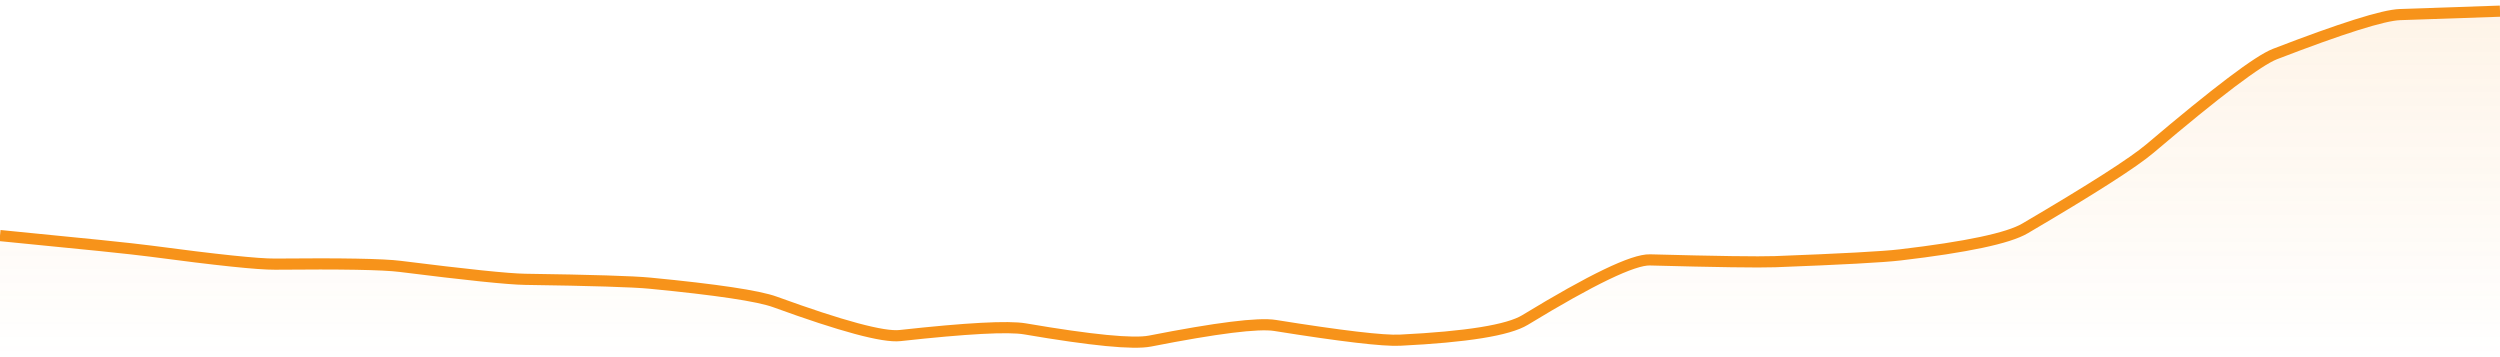
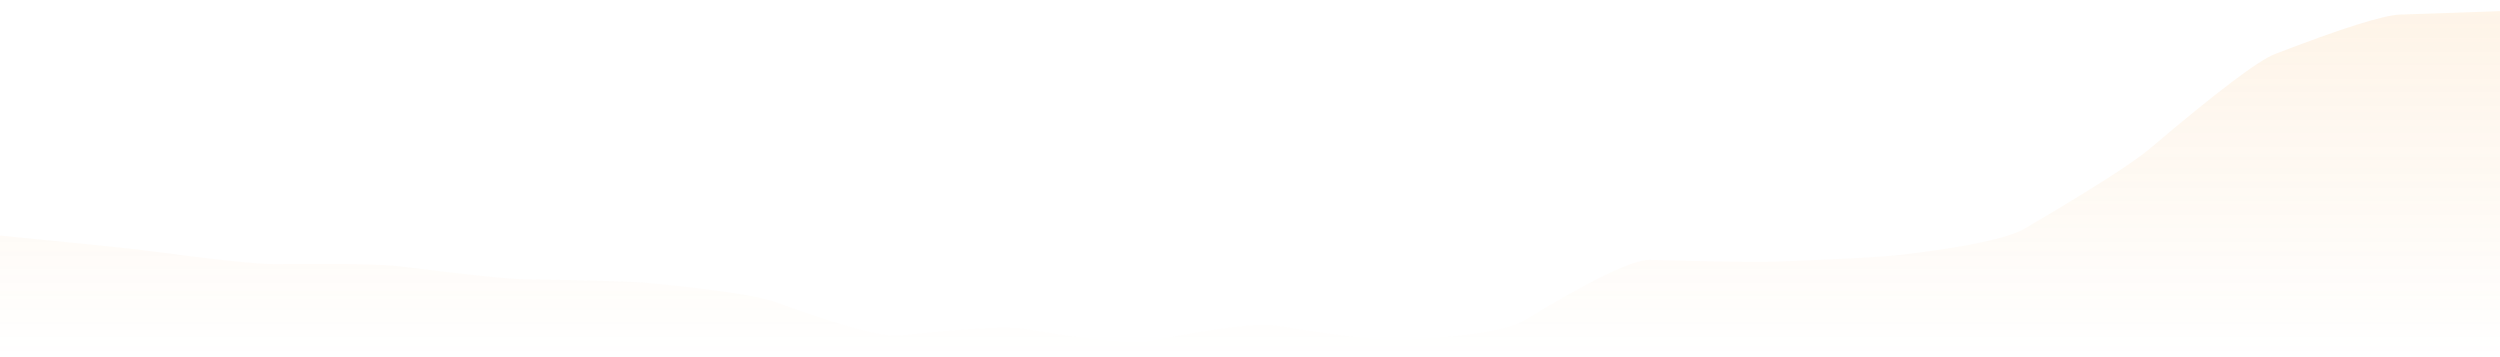
<svg xmlns="http://www.w3.org/2000/svg" viewBox="0 0 336 48" width="336" height="48">
  <defs>
    <linearGradient id="gradient" x1="0" y1="0" x2="0" y2="1">
      <stop offset="0%" stop-color="#F7931A" stop-opacity="0.1" />
      <stop offset="100%" stop-color="#F7931A" stop-opacity="0" />
    </linearGradient>
  </defs>
  <path d="M 0,31.66 Q 16.8,33.29 20.16,33.74 Q 33.6,35.53 36.96,35.5 Q 50.4,35.37 53.76,35.8 Q 67.2,37.49 70.56,37.54 Q 84,37.73 87.36,38.06 Q 100.8,39.36 104.16,40.58 Q 117.6,45.47 120.96,45.1 Q 134.4,43.62 137.76,44.2 Q 151.2,46.5 154.56,45.84 Q 168,43.2 171.36,43.74 Q 184.8,45.89 188.16,45.72 Q 201.6,45.06 204.96,43.01 Q 218.4,34.83 221.76,34.93 Q 235.2,35.29 238.56,35.17 Q 252,34.66 255.36,34.26 Q 268.8,32.68 272.16,30.7 Q 285.6,22.81 288.96,19.96 Q 302.4,8.56 305.76,7.26 Q 319.2,2.08 322.56,1.96 T 336,1.5 L 336,48 L 0,48 Z" fill="url(#gradient)" />
-   <path d="M 0,31.66 Q 16.8,33.29 20.16,33.74 Q 33.6,35.53 36.96,35.5 Q 50.4,35.37 53.76,35.8 Q 67.2,37.49 70.56,37.54 Q 84,37.73 87.36,38.06 Q 100.8,39.36 104.16,40.58 Q 117.6,45.47 120.96,45.1 Q 134.4,43.62 137.76,44.2 Q 151.2,46.5 154.56,45.84 Q 168,43.2 171.36,43.74 Q 184.8,45.89 188.16,45.72 Q 201.6,45.06 204.96,43.01 Q 218.4,34.83 221.76,34.93 Q 235.2,35.29 238.56,35.17 Q 252,34.66 255.36,34.26 Q 268.8,32.68 272.16,30.7 Q 285.6,22.81 288.96,19.96 Q 302.4,8.56 305.76,7.26 Q 319.2,2.08 322.56,1.96 T 336,1.5" fill="none" stroke="#F7931A" stroke-width="1.5" />
</svg>